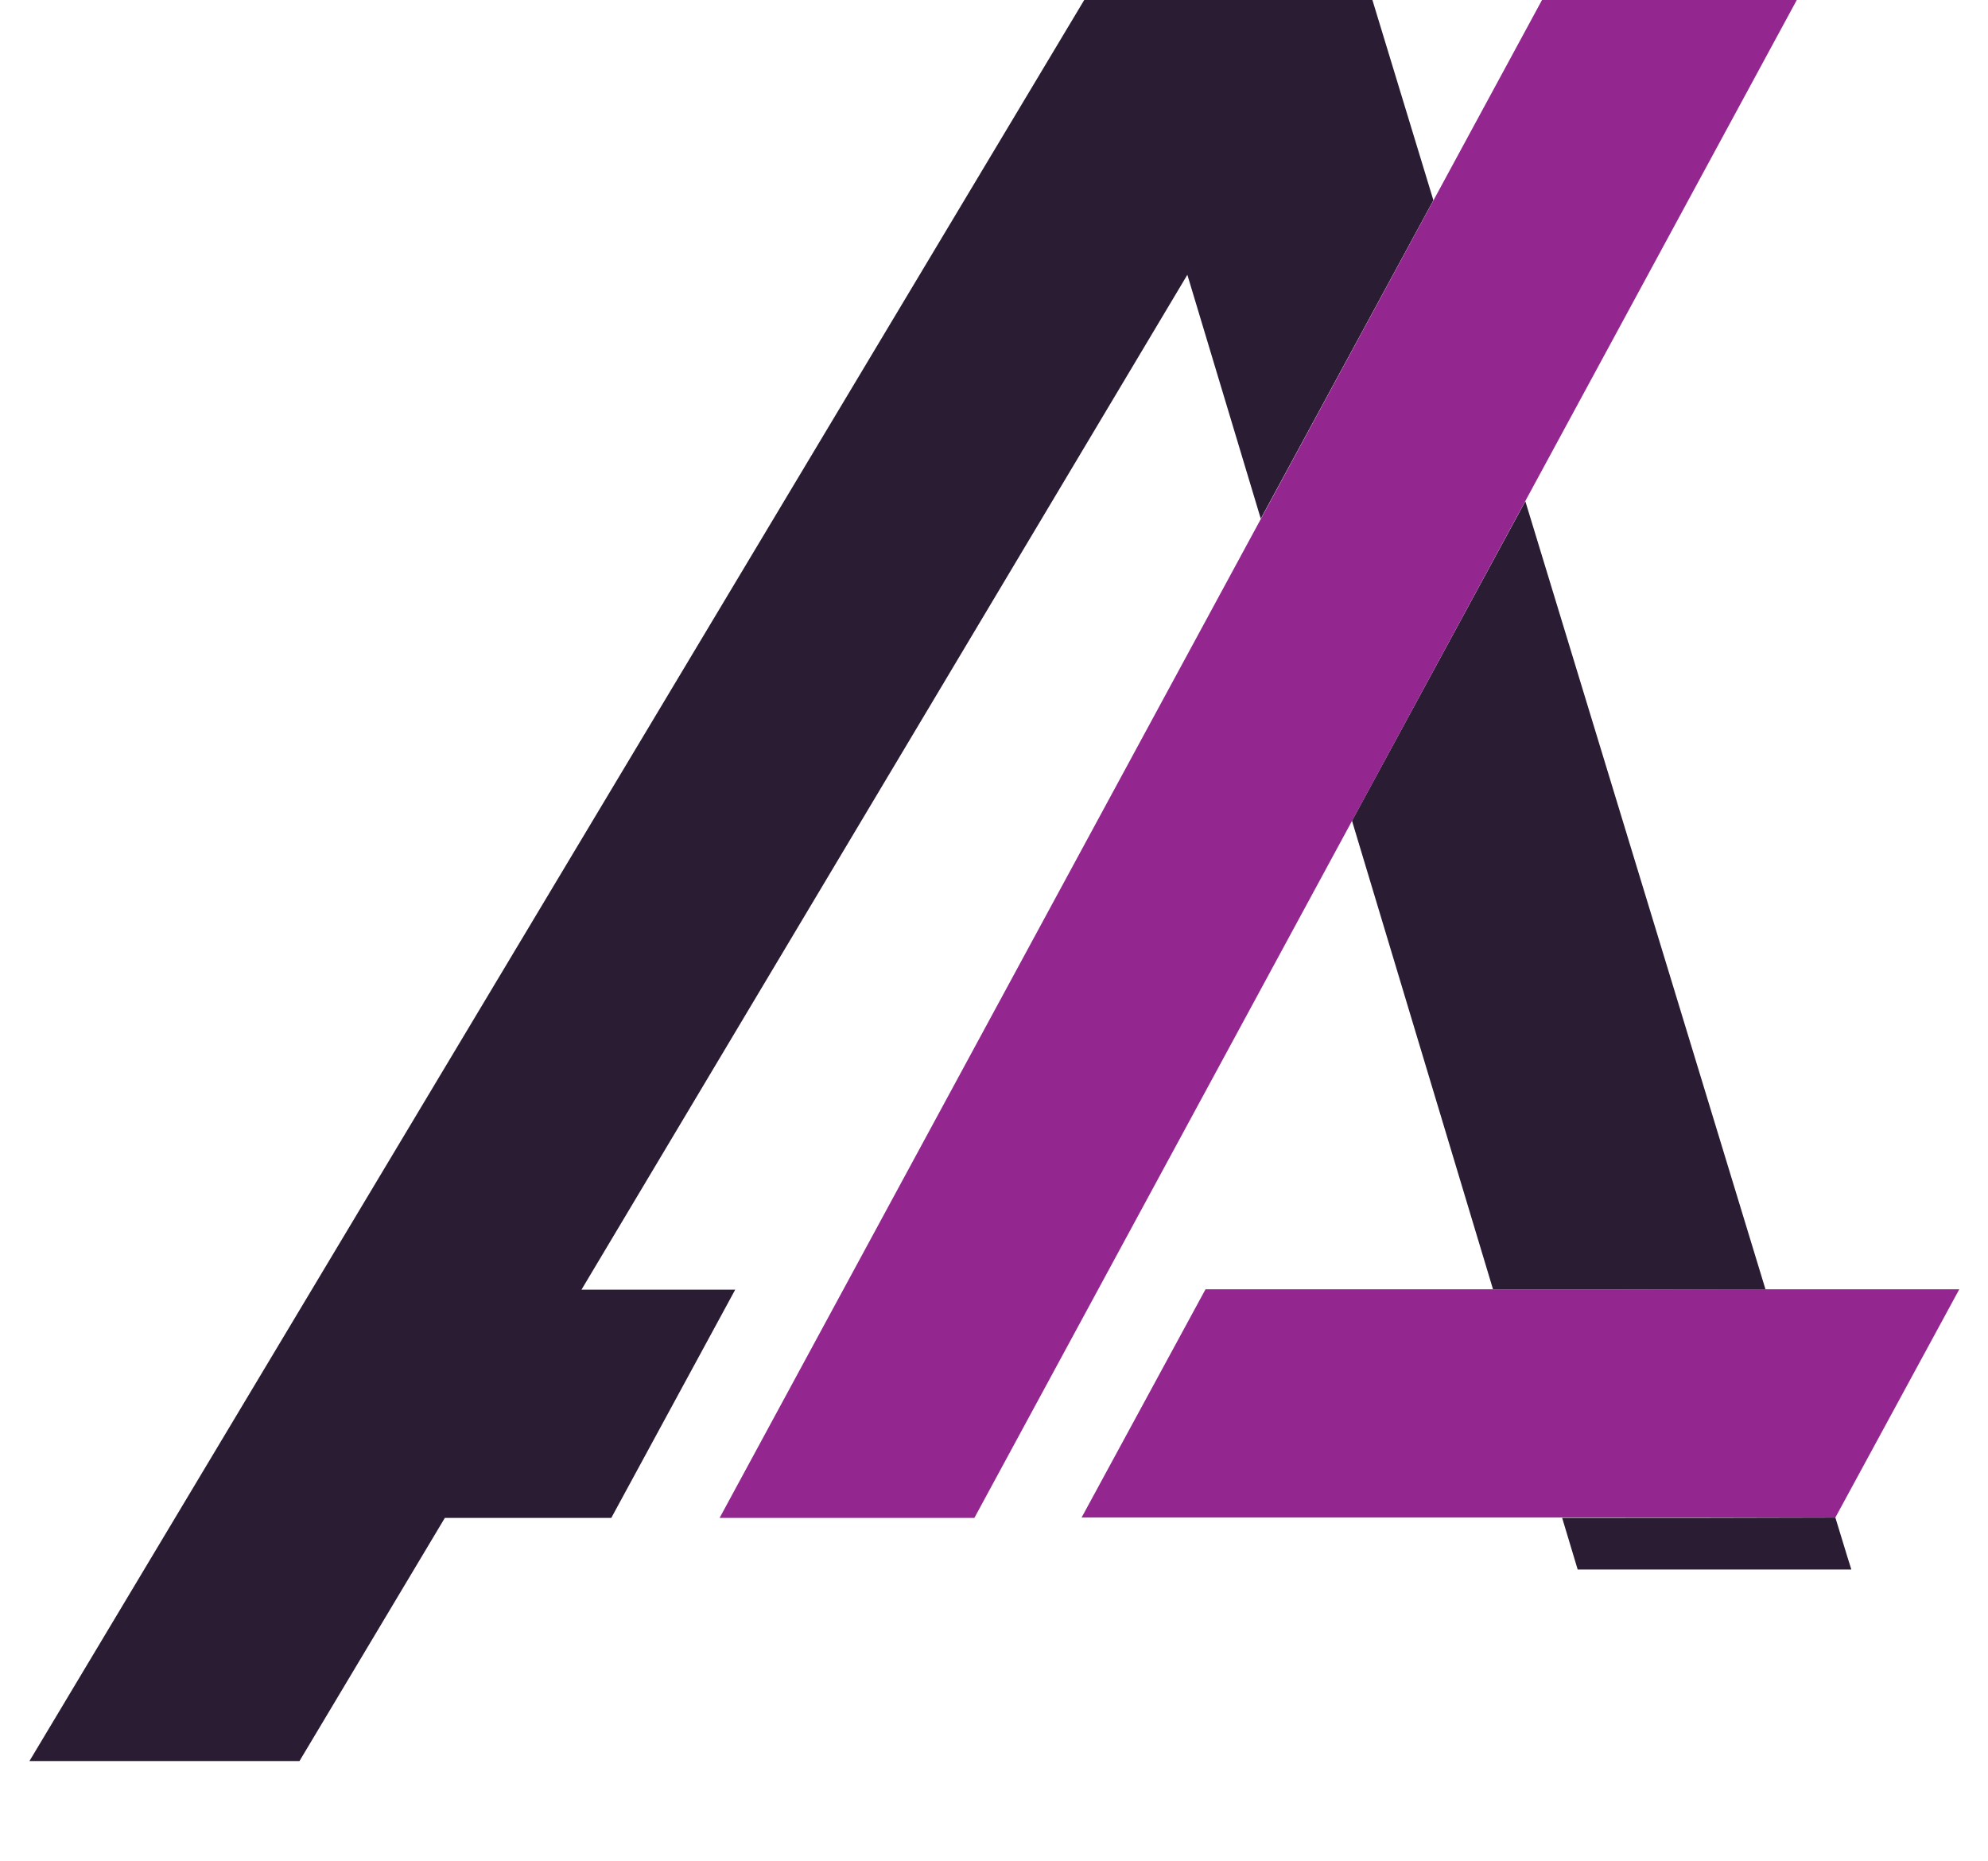
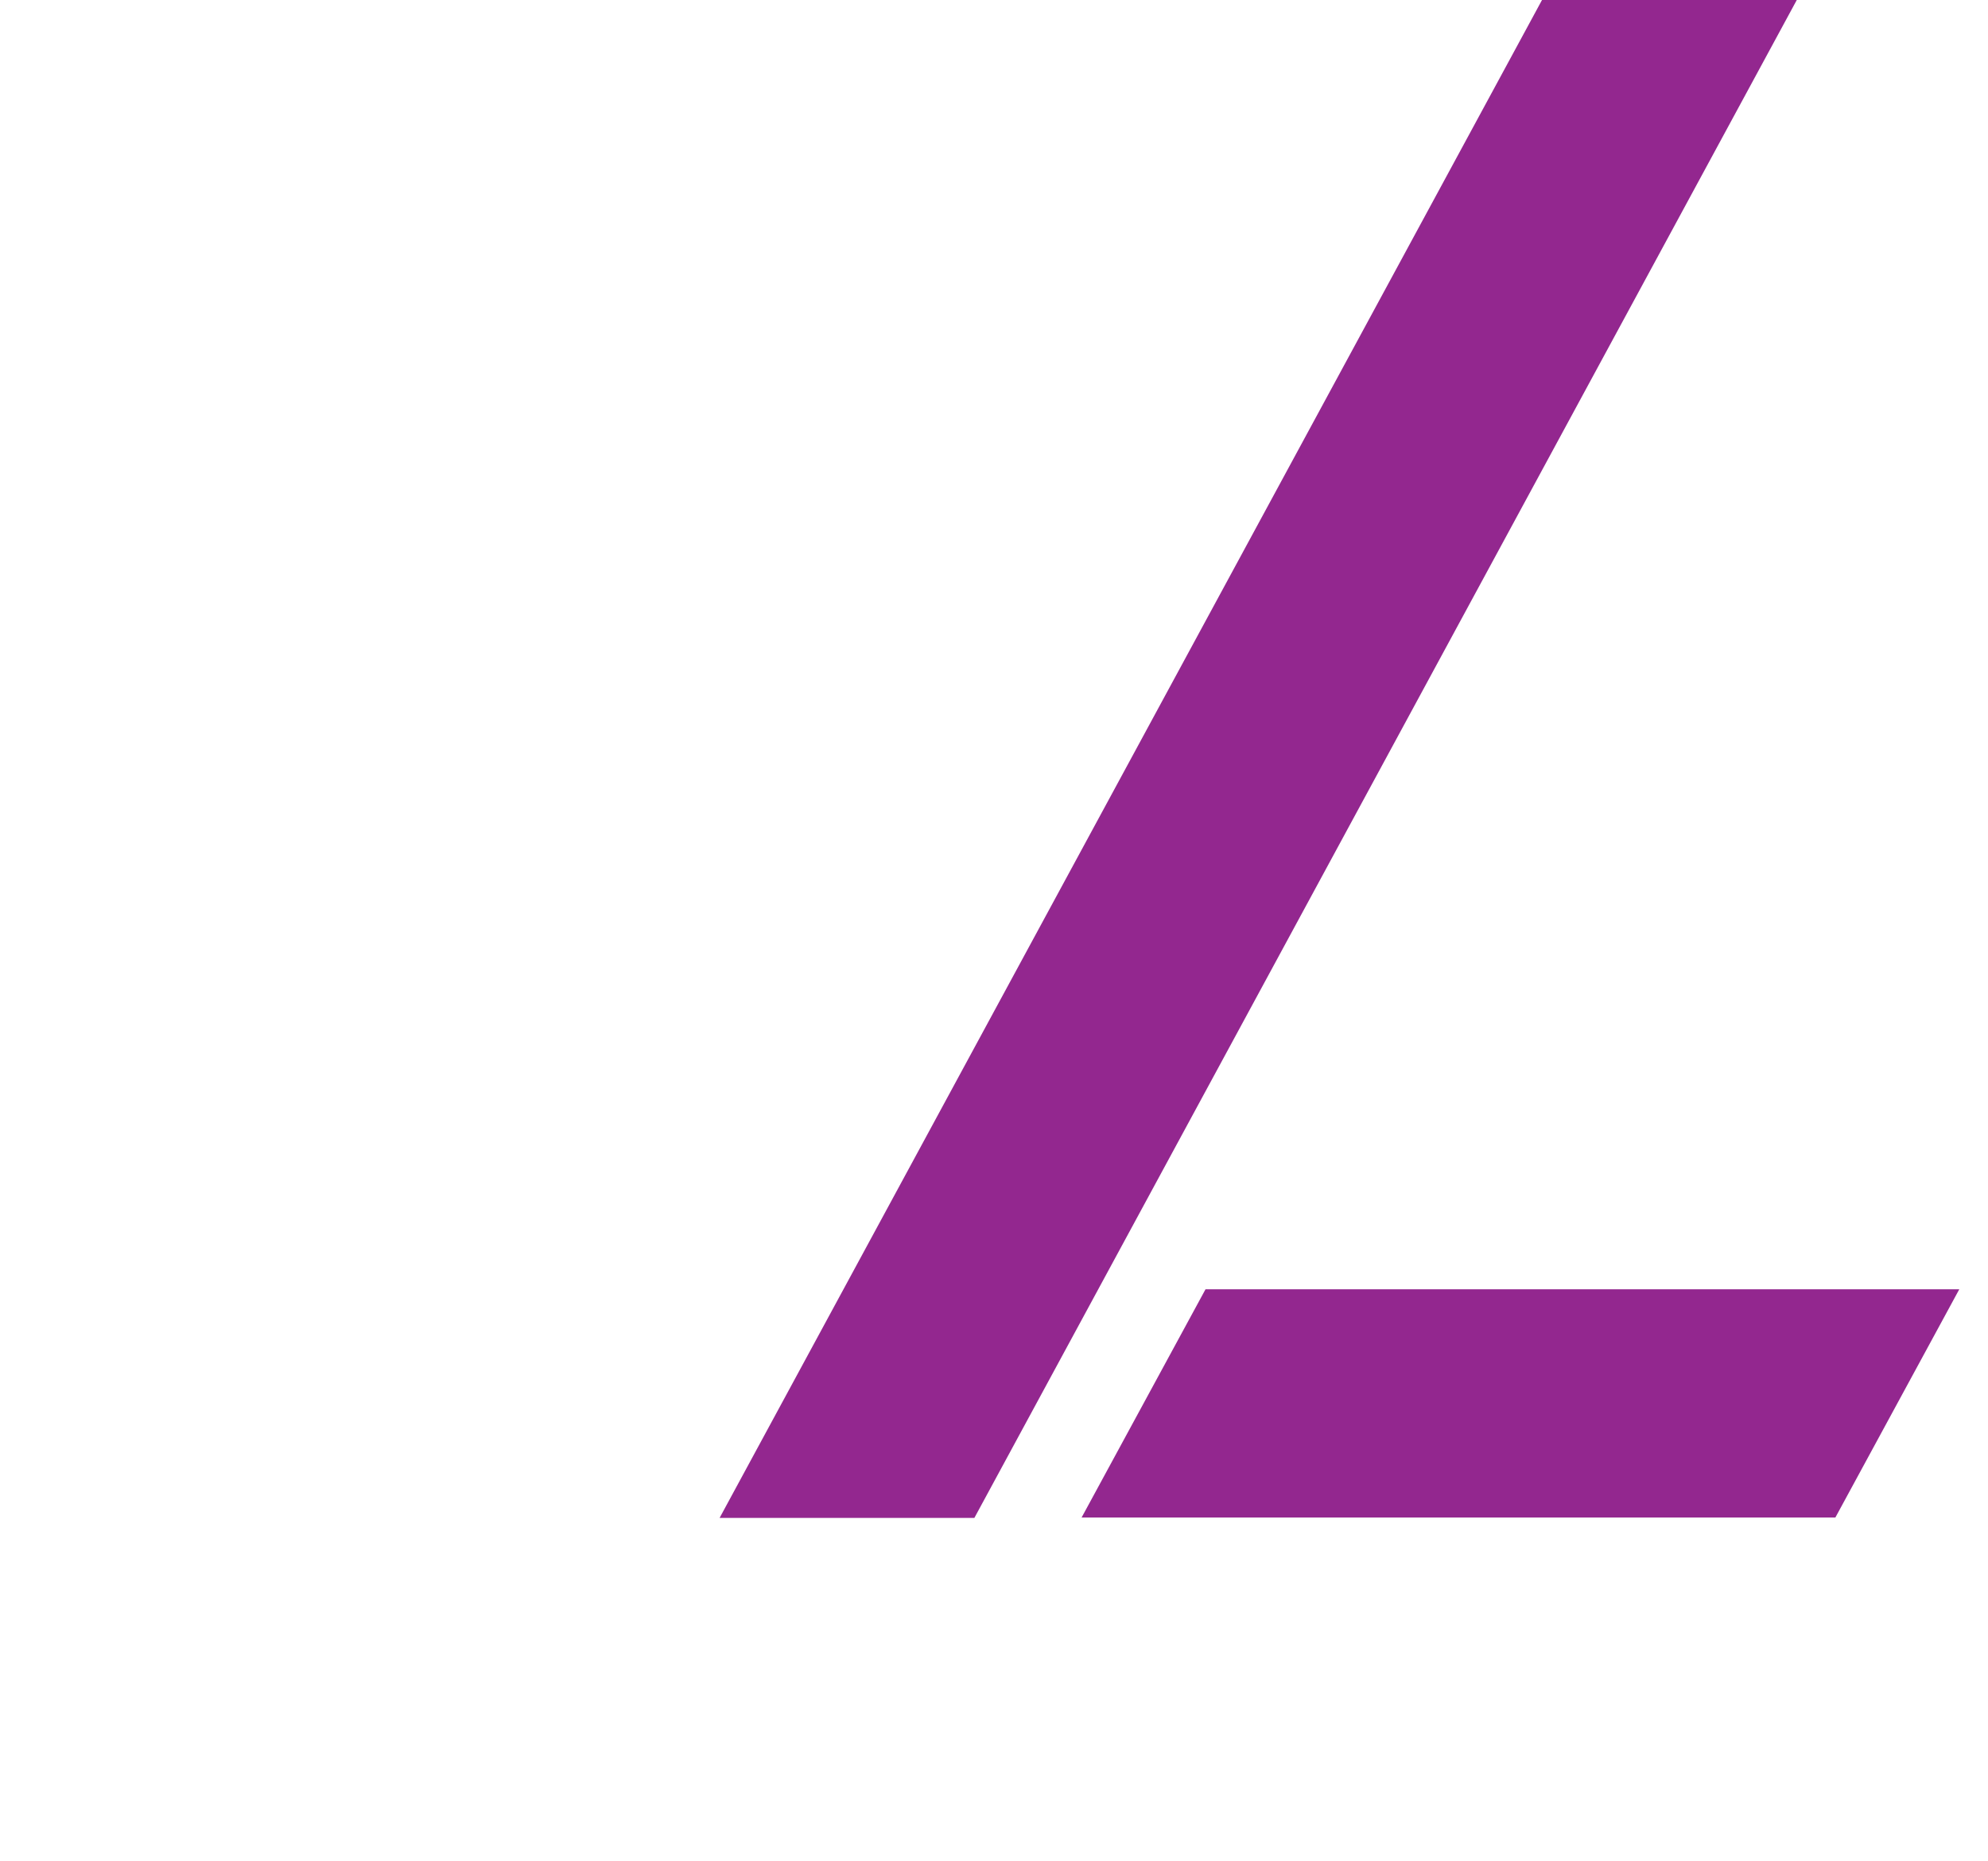
<svg xmlns="http://www.w3.org/2000/svg" viewBox="0 0 547 512">
-   <path class="fa-secondary" fill="#2a1c33" d="M8.1 484.5L302.1-6.3l73.6 0 18.7 61.4-47.5 87.6L326.7 75.6 160 354.8l42.3 0-34.1 62.8-45.8 0-40 66.9-74.3 0zM372 225.8c15.9-29.3 31.8-58.6 47.7-87.9l66.1 216.9c-25-.1-50-.1-75-.1L372 225.8zm57.8 191.8c25.1 0 50.1 0 75.2-.1c1.5 4.8 2.9 9.6 4.4 14.3l-75.3 0-4.3-14.3z" />
-   <path class="fa-primary" fill="#93278f" d="M331.7 354.7l-34.1 62.8H505l34.1-62.8H331.7zm96-361L198 417.6h70.1L497.8-6.3H427.7z" />
+   <path class="fa-primary" fill="#93278f" d="M331.7 354.7l-34.1 62.8H505l34.1-62.8zm96-361L198 417.6h70.1L497.8-6.3H427.7z" />
</svg>